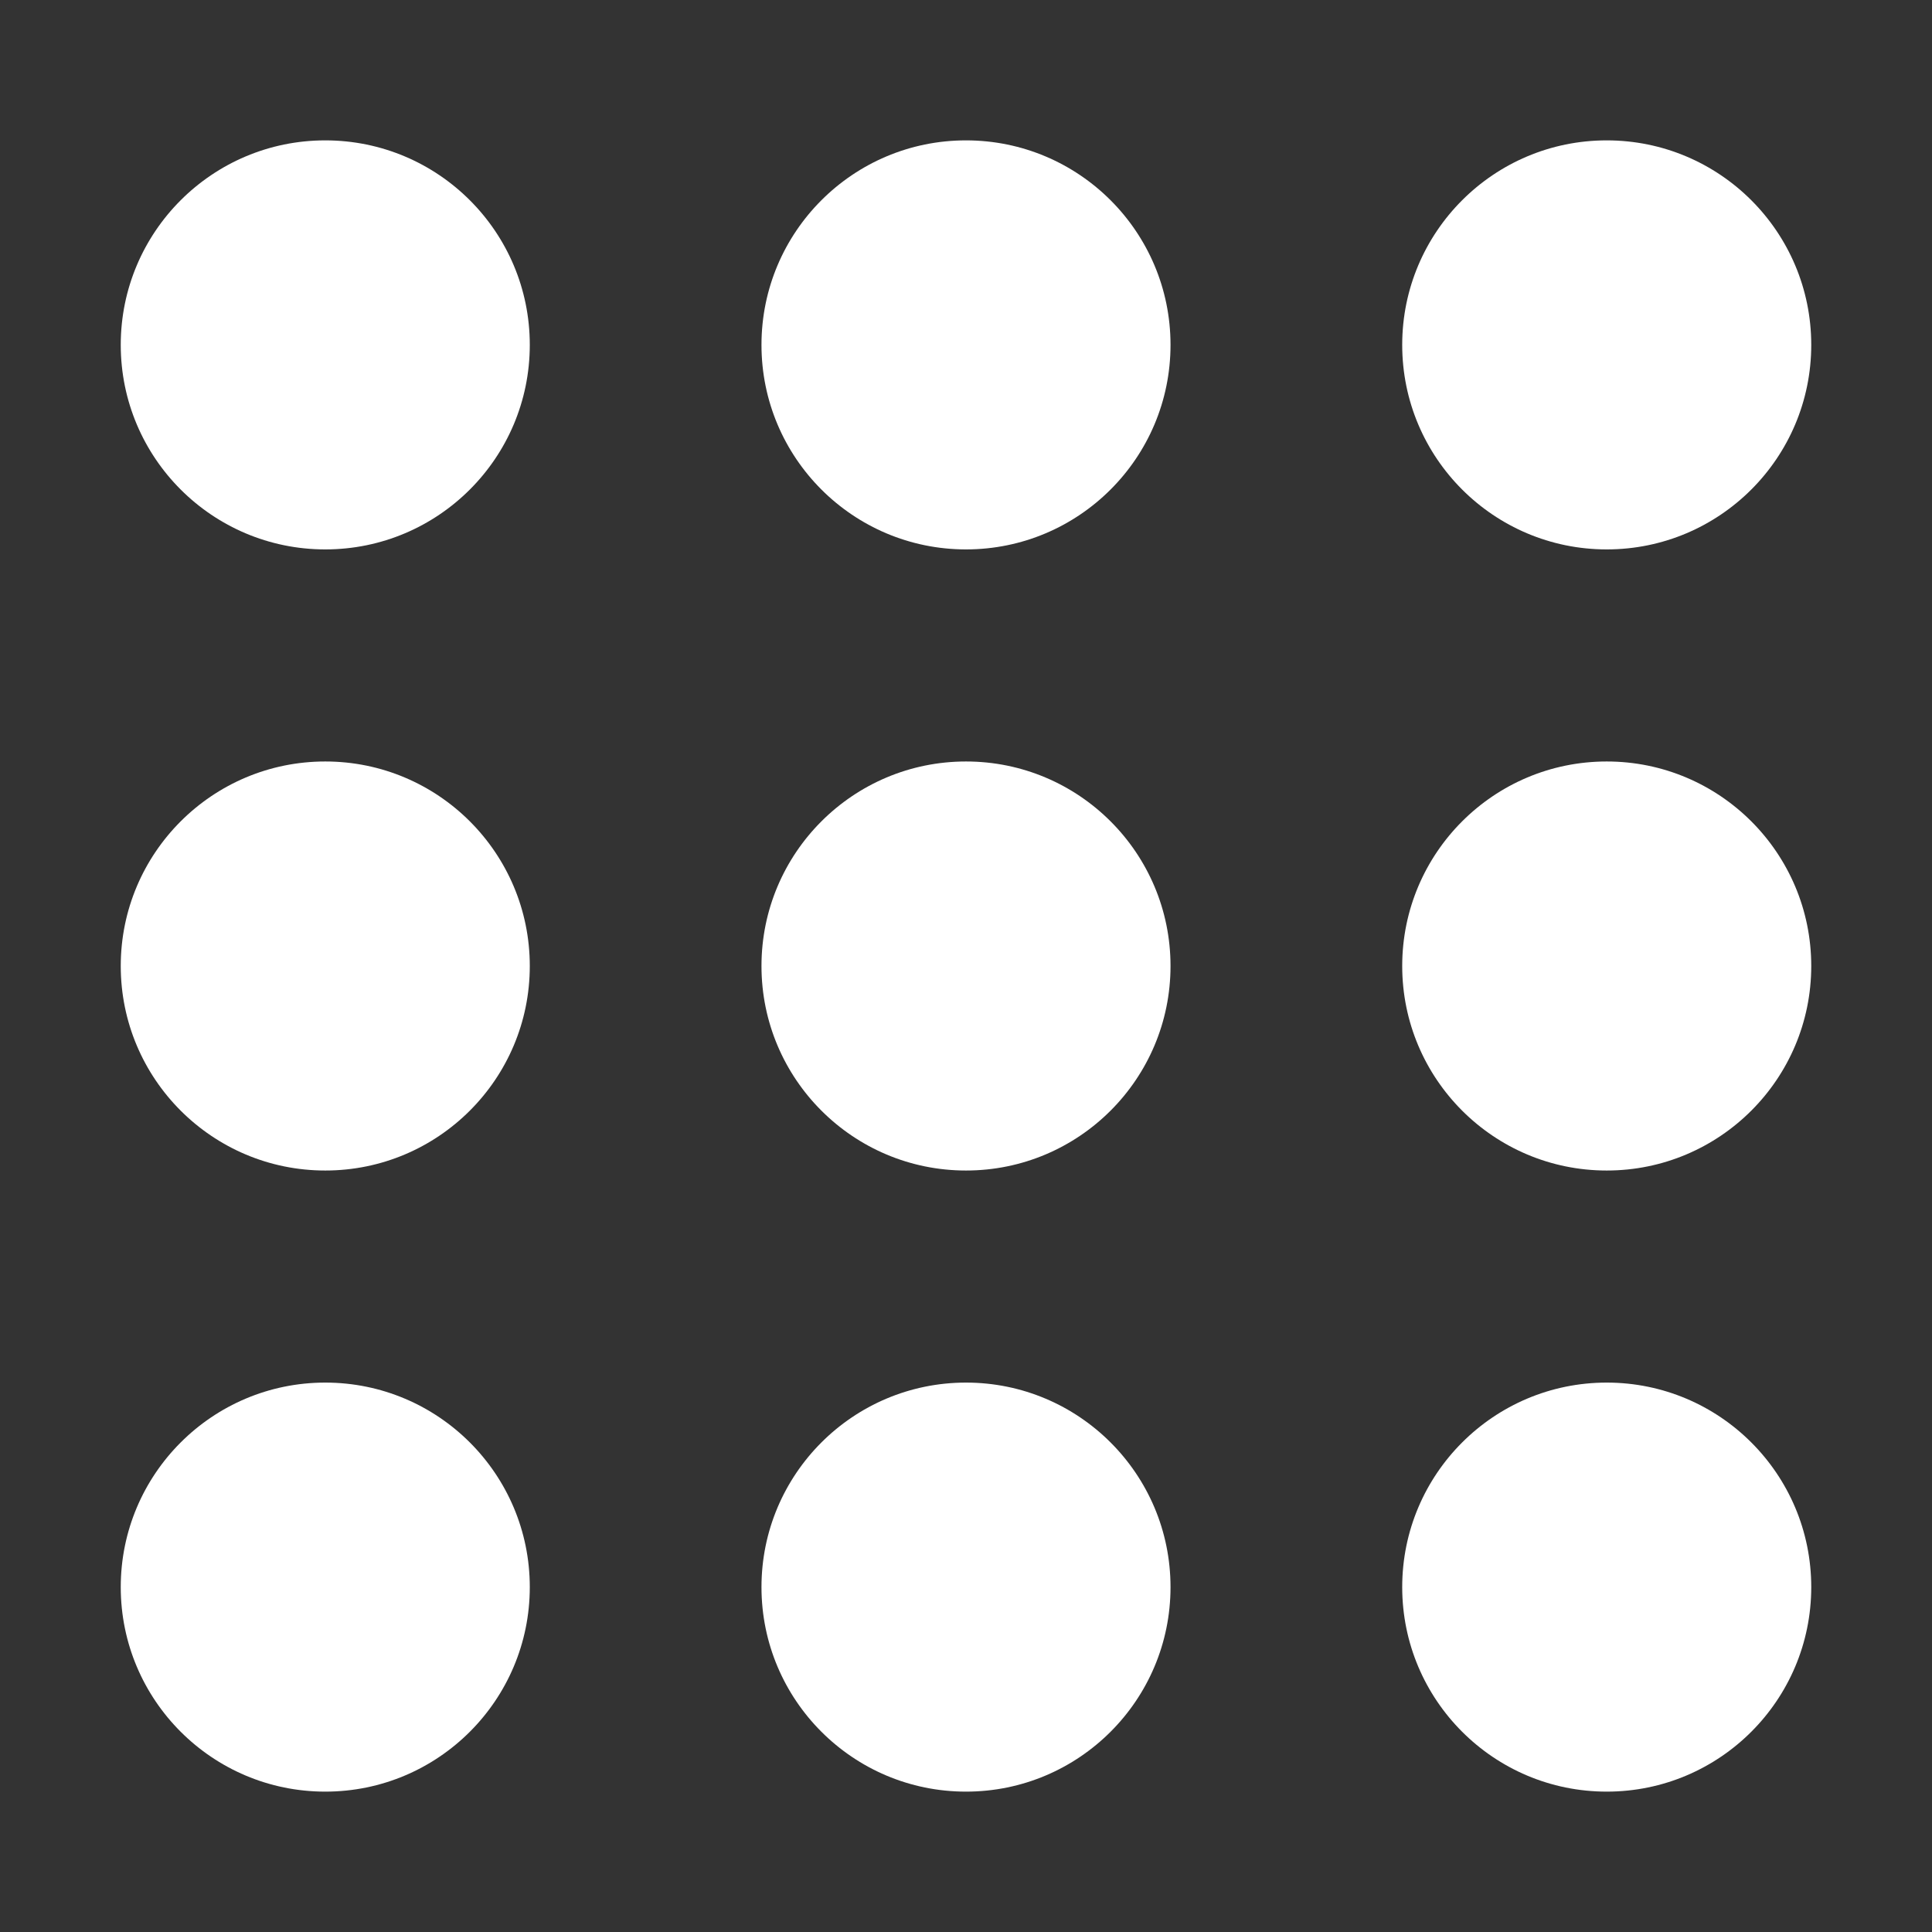
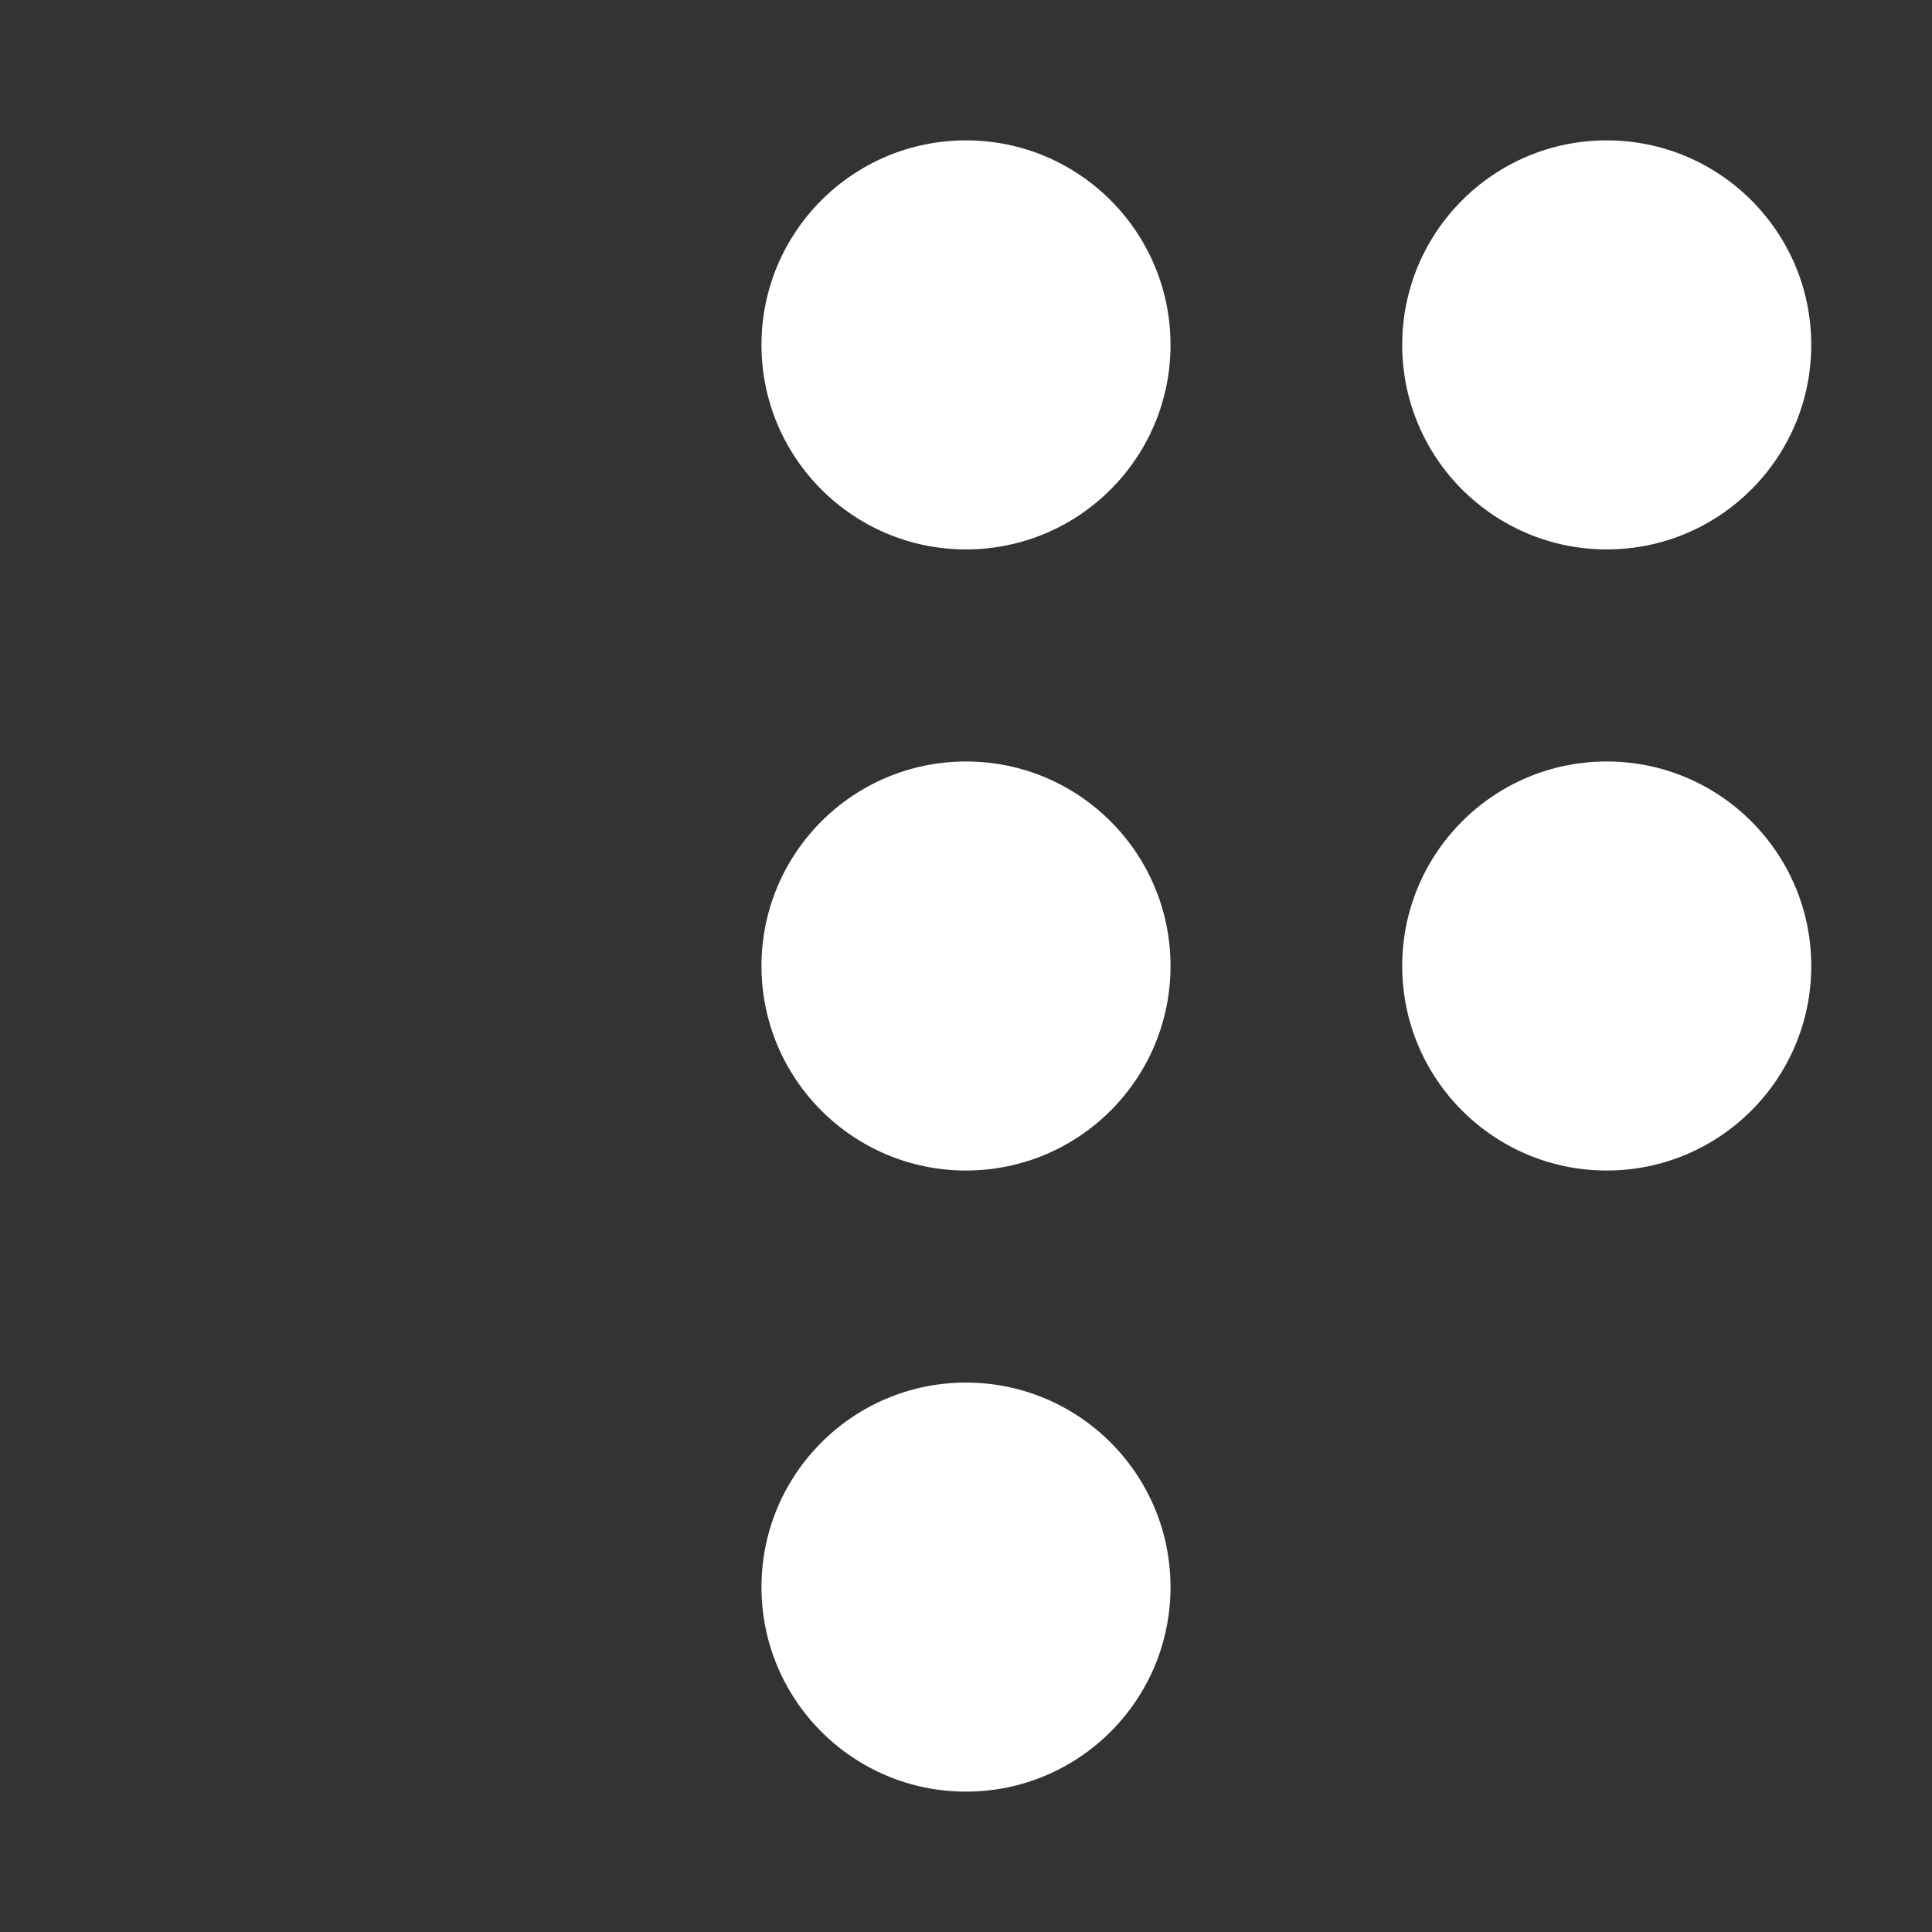
<svg xmlns="http://www.w3.org/2000/svg" id="dotted_x5F_menu_x5F__3" version="1.1" viewBox="0 0 512 512">
  <rect x="0" y="0" width="512" height="512" fill="#333333" stroke="none" />
  <defs>
    <style>
      .st0 {
        fill: #fff;
      }
    </style>
  </defs>
  <g id="icon">
-     <circle class="st0" cx="86.2" cy="91.4" r="54.2" />
-     <circle class="st0" cx="86.2" cy="256" r="54.2" />
-     <circle class="st0" cx="86.2" cy="420.6" r="54.2" />
    <circle class="st0" cx="256" cy="91.4" r="54.2" />
    <circle class="st0" cx="256" cy="256" r="54.2" />
    <circle class="st0" cx="256" cy="420.6" r="54.2" />
    <circle class="st0" cx="425.8" cy="91.4" r="54.2" />
    <circle class="st0" cx="425.8" cy="256" r="54.2" />
-     <circle class="st0" cx="425.8" cy="420.6" r="54.2" />
  </g>
</svg>